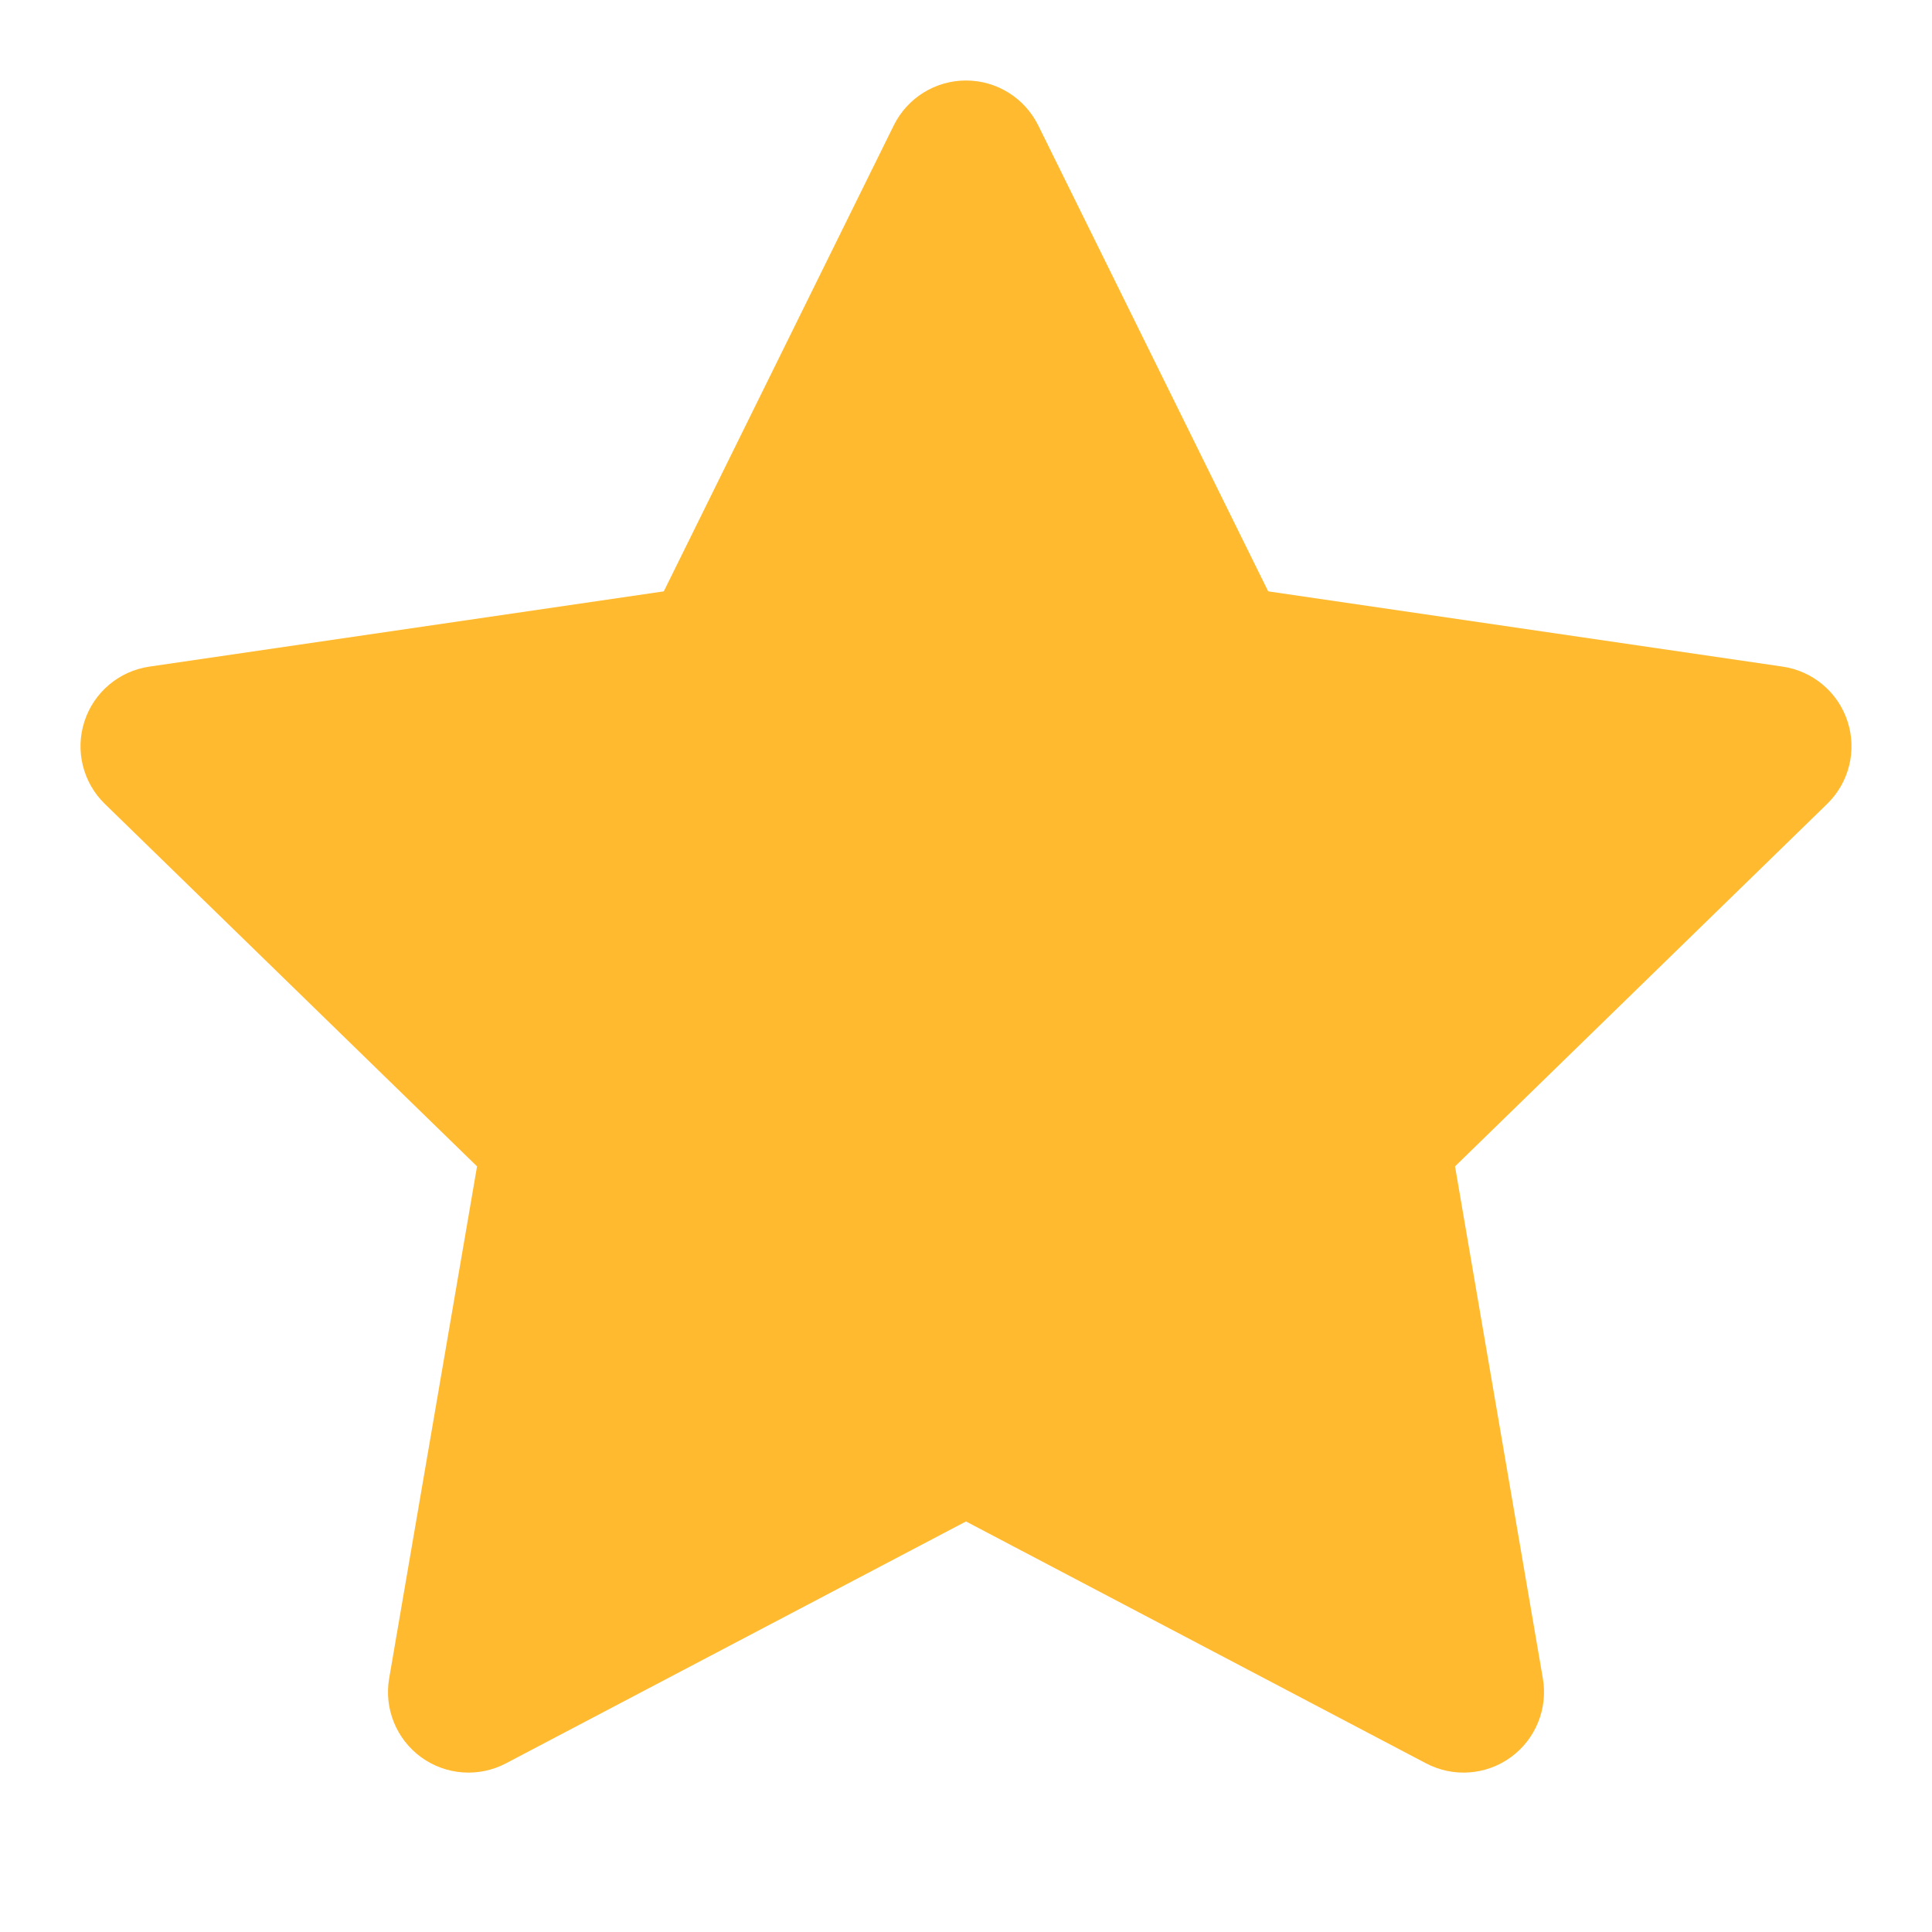
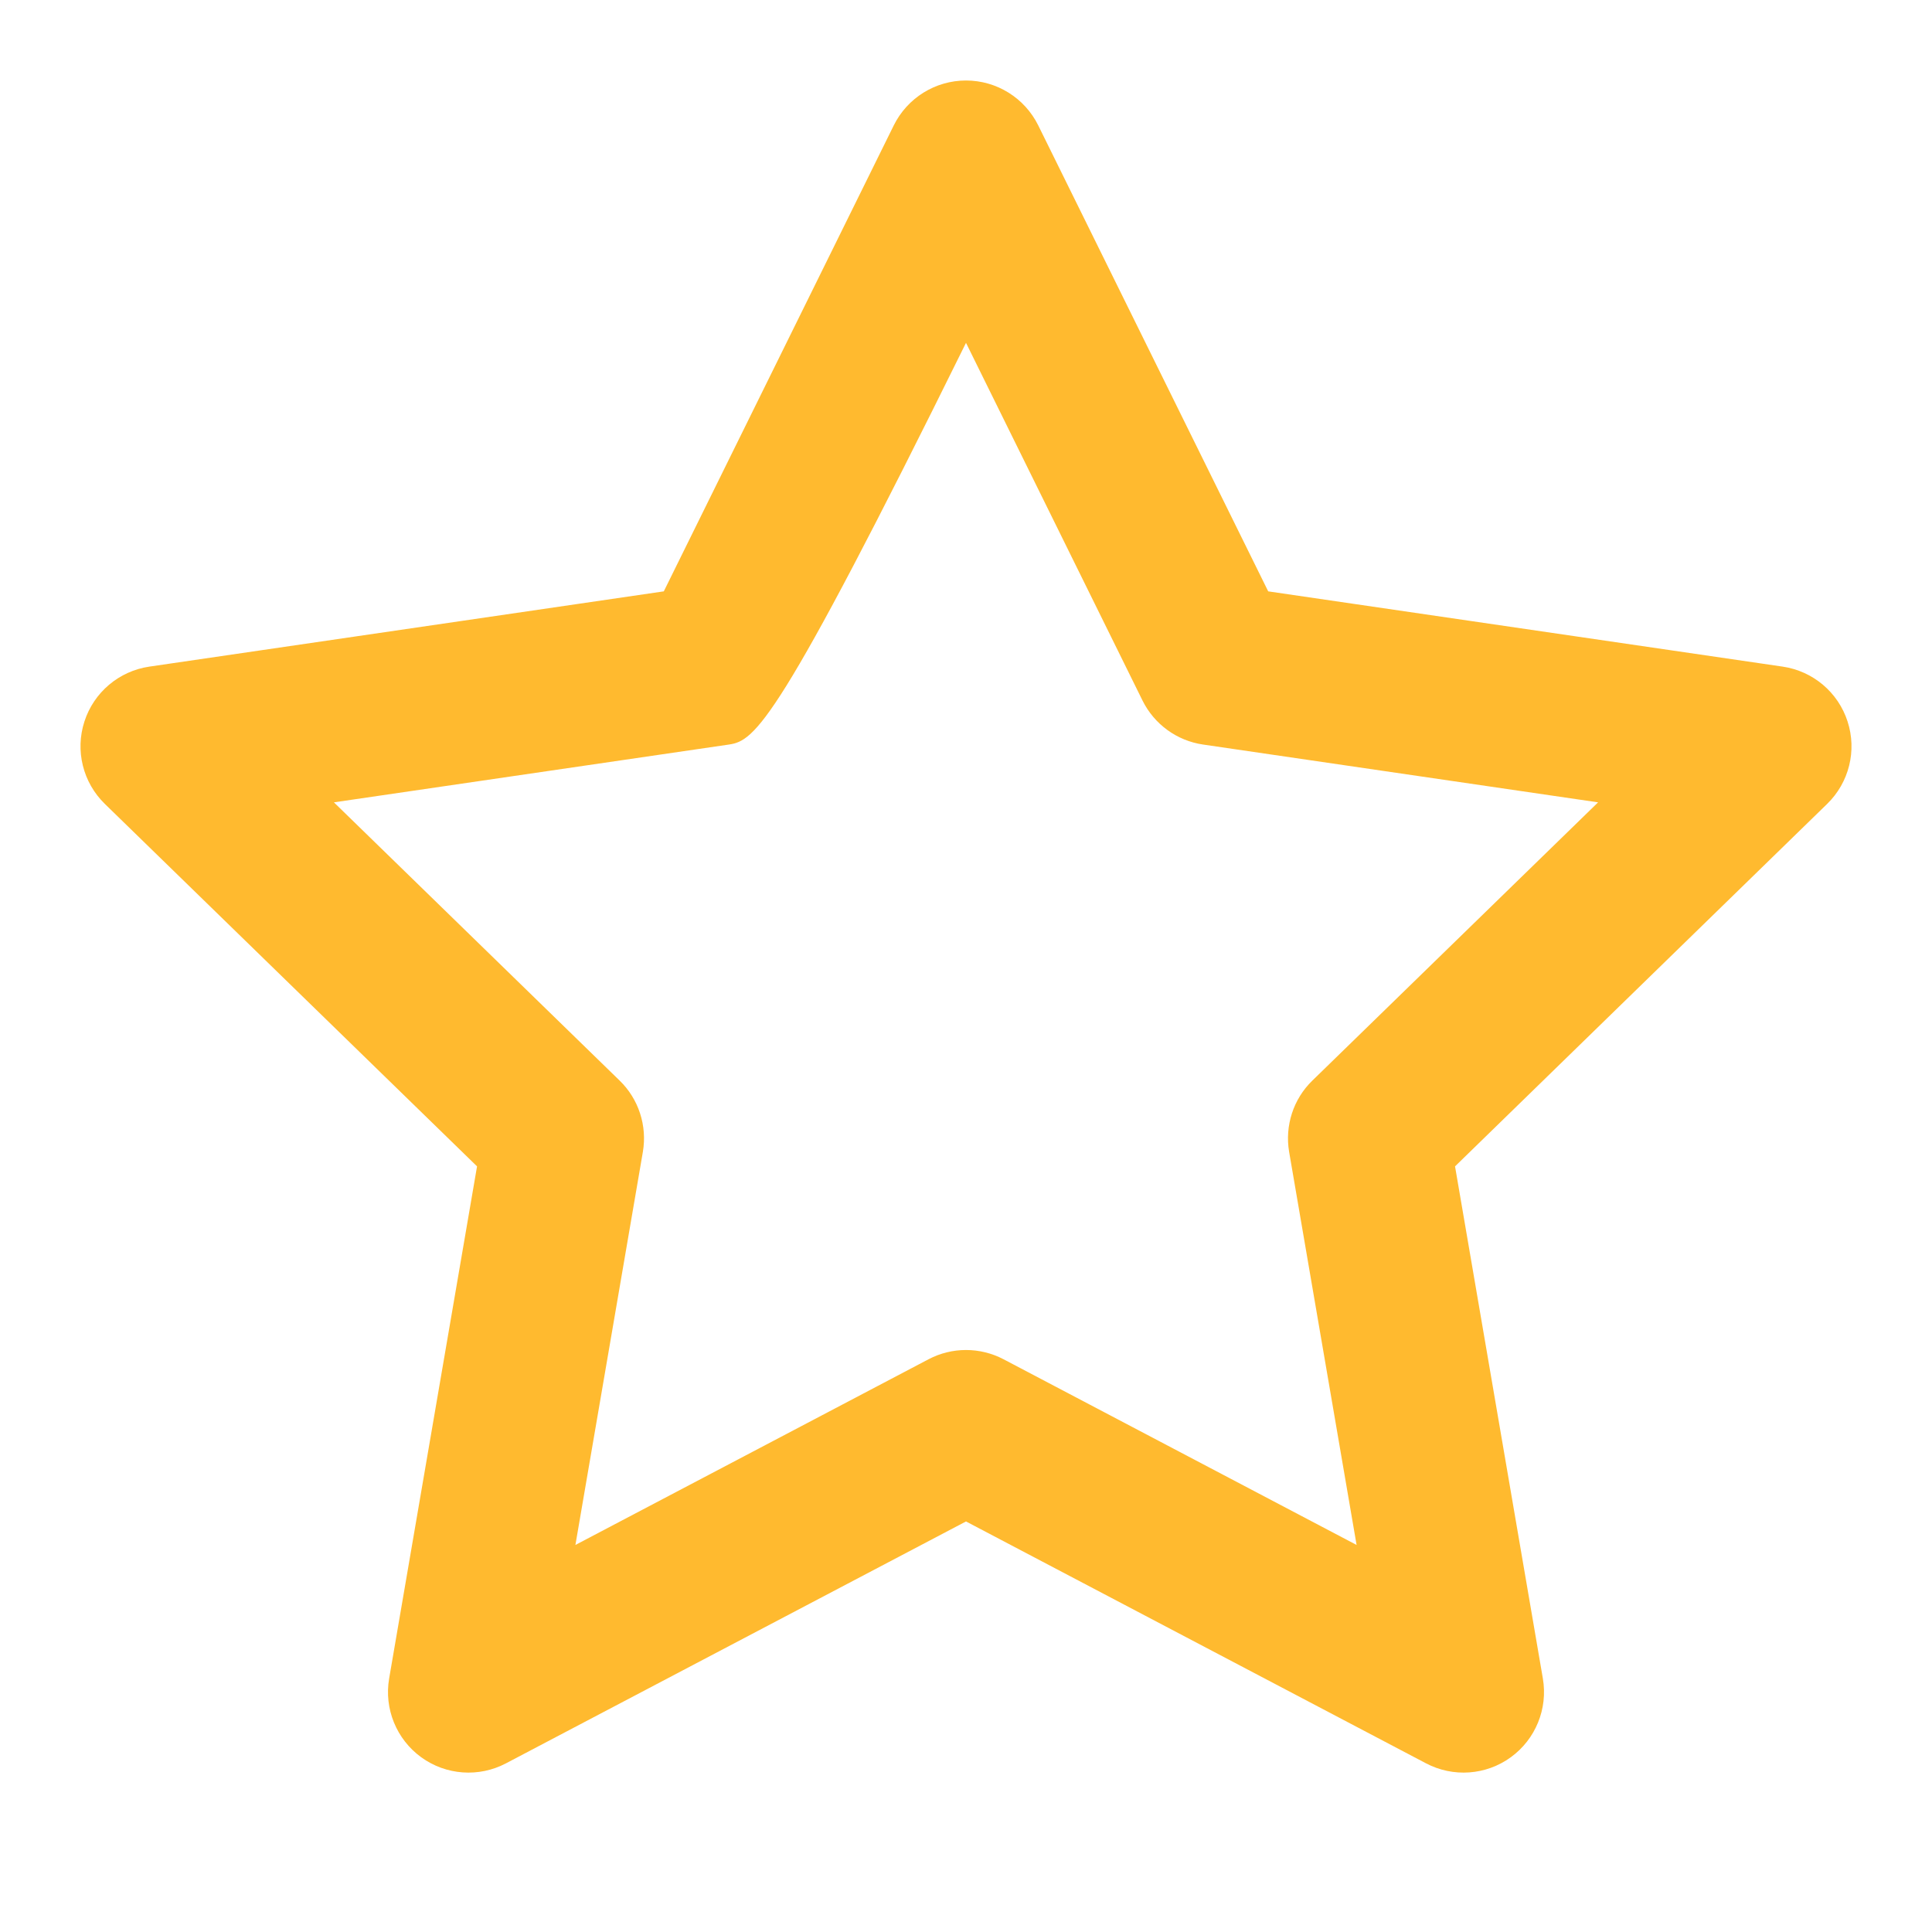
<svg xmlns="http://www.w3.org/2000/svg" width="24" height="24" viewBox="0 0 24 24" fill="none">
  <g id="star-filled">
    <g id="Union">
-       <path fill-rule="evenodd" clip-rule="evenodd" d="M12 1C12.381 1 12.728 1.216 12.897 1.557L15.754 7.346L22.145 8.281C22.521 8.336 22.834 8.6 22.951 8.962C23.069 9.324 22.97 9.721 22.698 9.986L18.075 14.489L19.166 20.851C19.23 21.226 19.076 21.605 18.768 21.829C18.46 22.053 18.052 22.082 17.715 21.905L12 18.9L6.285 21.905C5.949 22.082 5.54 22.053 5.232 21.829C4.924 21.605 4.77 21.226 4.834 20.851L5.926 14.489L1.302 9.986C1.03 9.721 0.931 9.324 1.049 8.962C1.166 8.6 1.479 8.336 1.855 8.281L8.246 7.346L11.103 1.557C11.272 1.216 11.619 1 12 1ZM12 4.259L9.807 8.703C9.661 8.997 9.38 9.202 9.055 9.249L4.148 9.967L7.698 13.424C7.934 13.653 8.041 13.985 7.986 14.309L7.148 19.192L11.535 16.885C11.826 16.732 12.174 16.732 12.466 16.885L16.852 19.192L16.014 14.309C15.959 13.985 16.066 13.653 16.302 13.424L19.852 9.967L14.945 9.249C14.62 9.202 14.339 8.997 14.193 8.703L12 4.259Z" fill="#FFBA2F" />
-       <path fill-rule="evenodd" clip-rule="evenodd" d="M11.102 3.817C11.469 3.073 12.529 3.073 12.896 3.817L14.857 7.789C15.002 8.084 15.283 8.288 15.609 8.336L19.995 8.977C20.815 9.097 21.142 10.105 20.549 10.683L17.376 13.773C17.14 14.003 17.032 14.334 17.088 14.658L17.837 19.023C17.977 19.84 17.119 20.463 16.386 20.077L12.465 18.015C12.173 17.862 11.825 17.862 11.534 18.015L7.613 20.077C6.879 20.463 6.022 19.84 6.162 19.023L6.91 14.658C6.966 14.334 6.858 14.003 6.622 13.773L3.45 10.683C2.856 10.105 3.183 9.097 4.003 8.977L8.39 8.336C8.715 8.288 8.996 8.084 9.142 7.789L11.102 3.817Z" fill="#FFBA2F" />
+       <path fill-rule="evenodd" clip-rule="evenodd" d="M12 1C12.381 1 12.728 1.216 12.897 1.557L15.754 7.346L22.145 8.281C22.521 8.336 22.834 8.6 22.951 8.962C23.069 9.324 22.97 9.721 22.698 9.986L18.075 14.489L19.166 20.851C19.23 21.226 19.076 21.605 18.768 21.829C18.46 22.053 18.052 22.082 17.715 21.905L12 18.9L6.285 21.905C5.949 22.082 5.54 22.053 5.232 21.829C4.924 21.605 4.77 21.226 4.834 20.851L5.926 14.489L1.302 9.986C1.03 9.721 0.931 9.324 1.049 8.962C1.166 8.6 1.479 8.336 1.855 8.281L8.246 7.346L11.103 1.557C11.272 1.216 11.619 1 12 1ZM12 4.259C9.661 8.997 9.38 9.202 9.055 9.249L4.148 9.967L7.698 13.424C7.934 13.653 8.041 13.985 7.986 14.309L7.148 19.192L11.535 16.885C11.826 16.732 12.174 16.732 12.466 16.885L16.852 19.192L16.014 14.309C15.959 13.985 16.066 13.653 16.302 13.424L19.852 9.967L14.945 9.249C14.62 9.202 14.339 8.997 14.193 8.703L12 4.259Z" fill="#FFBA2F" />
    </g>
  </g>
</svg>